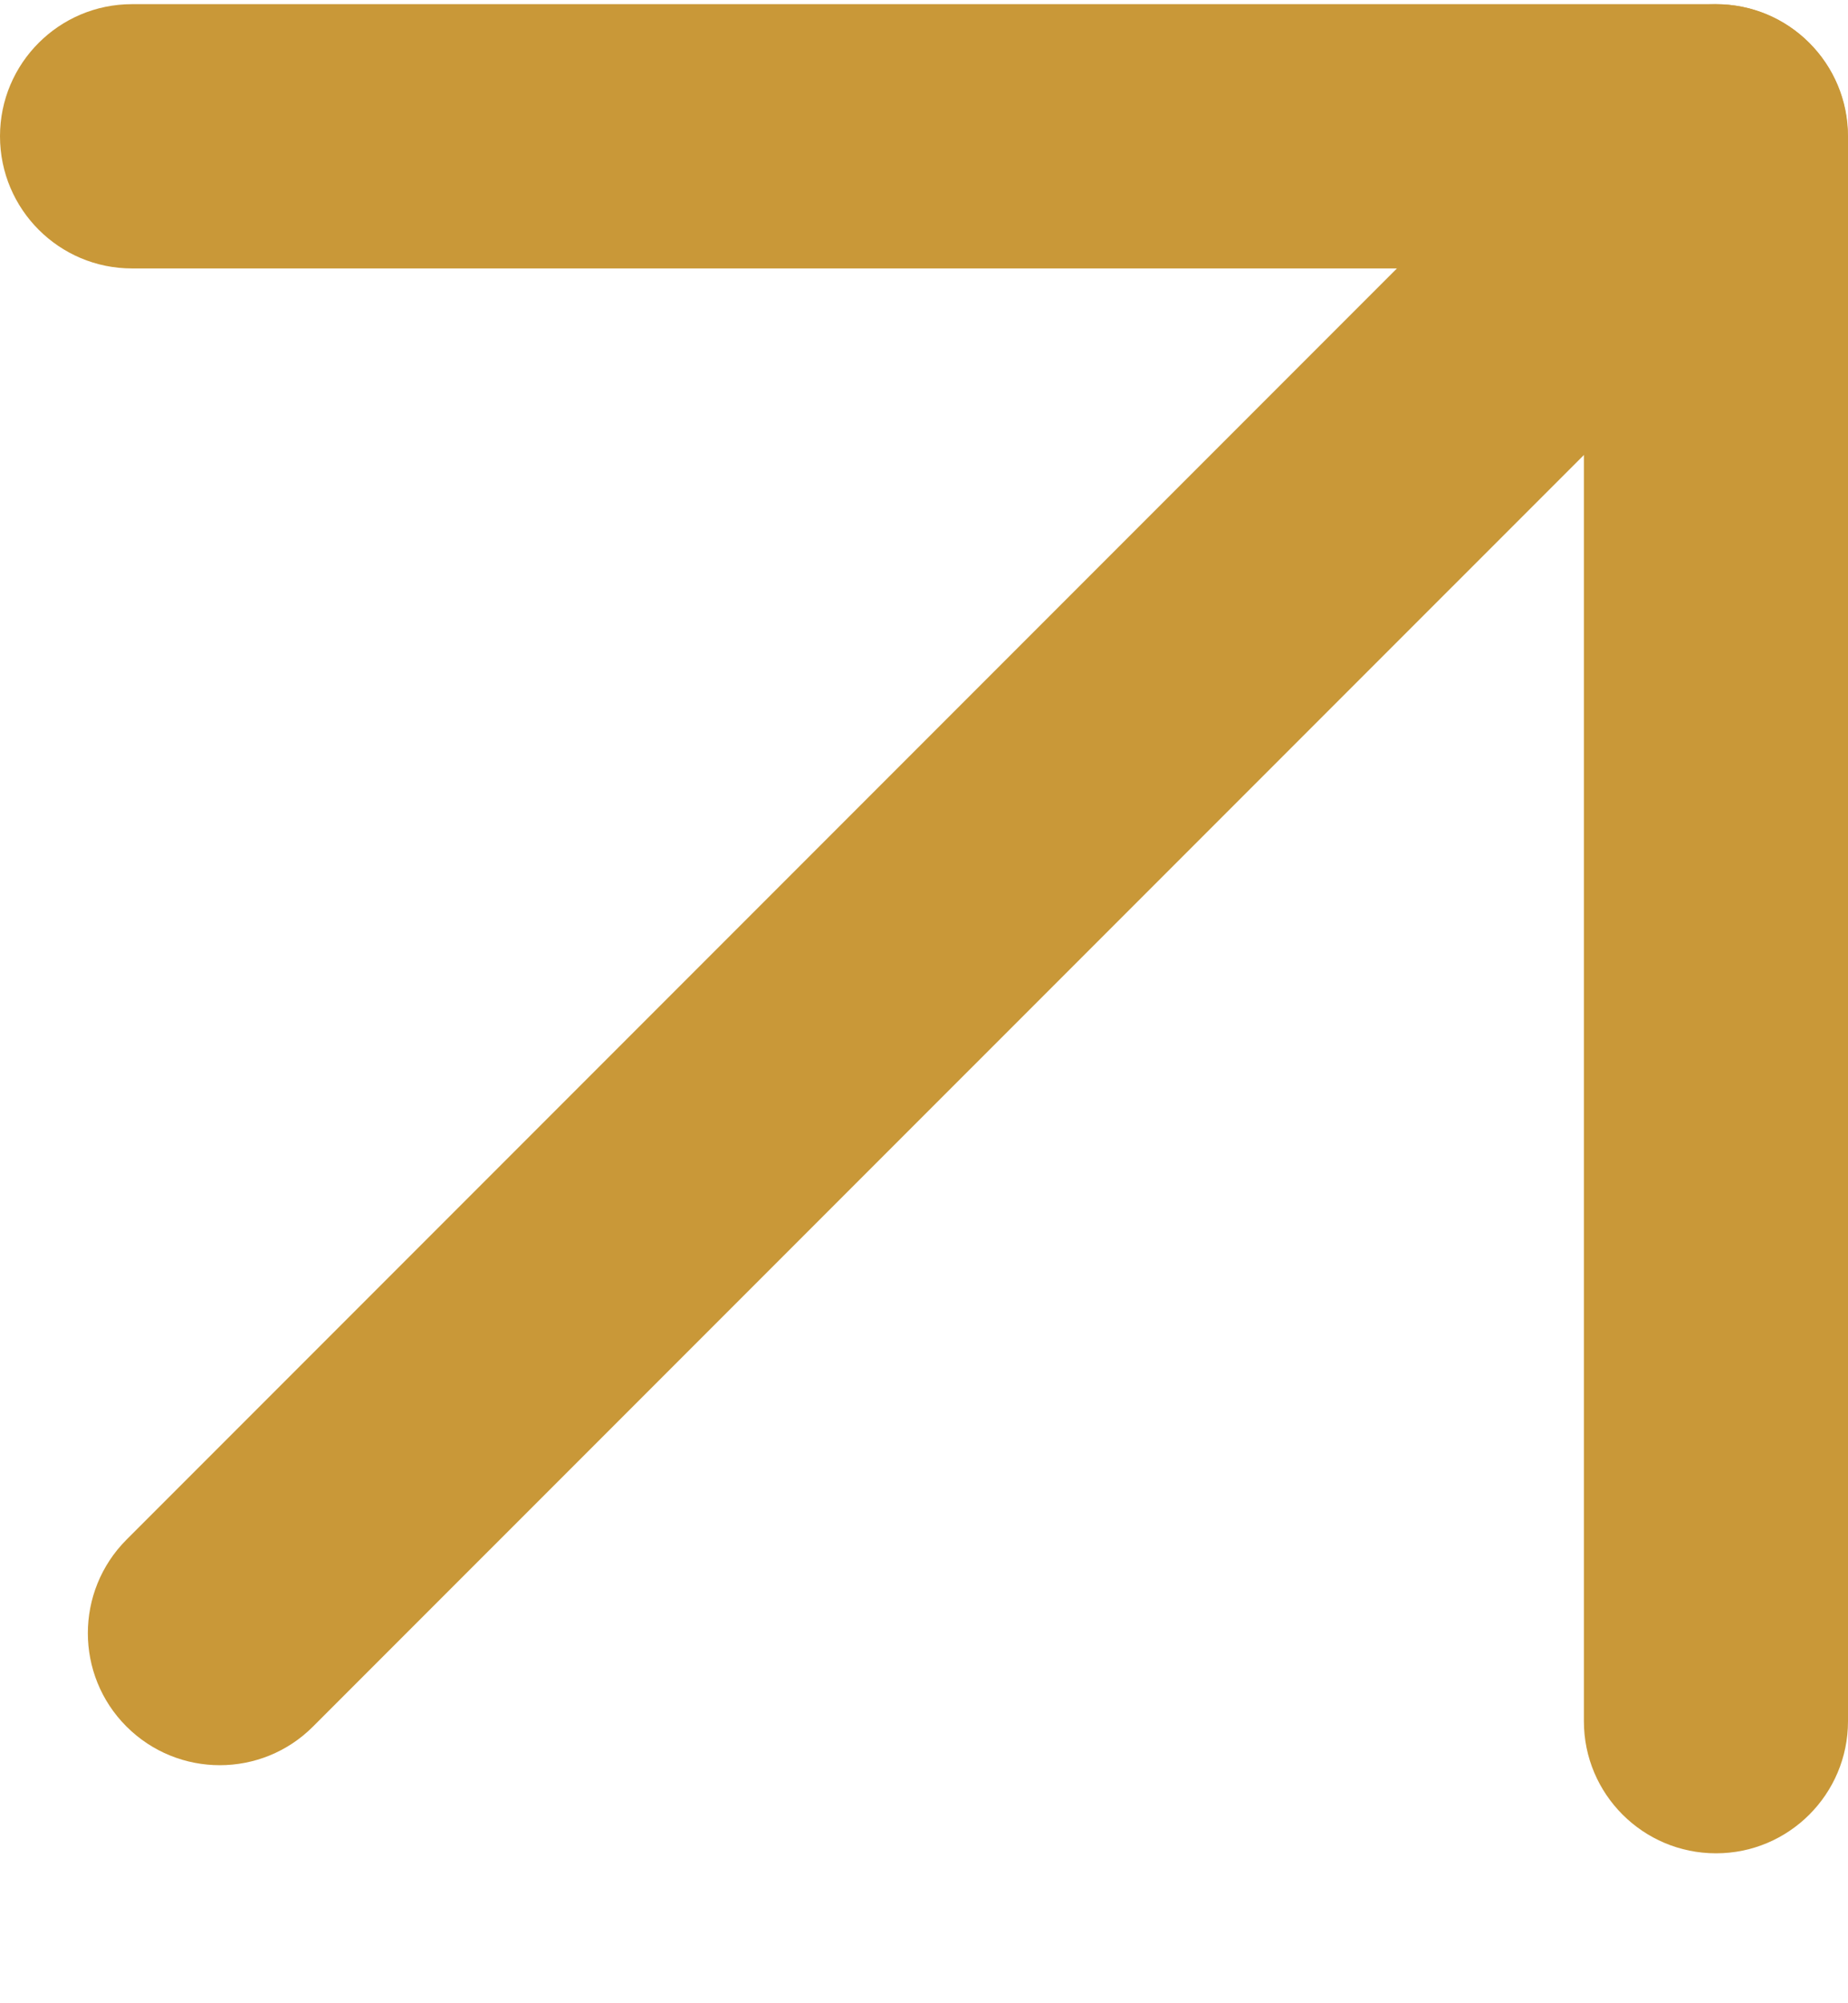
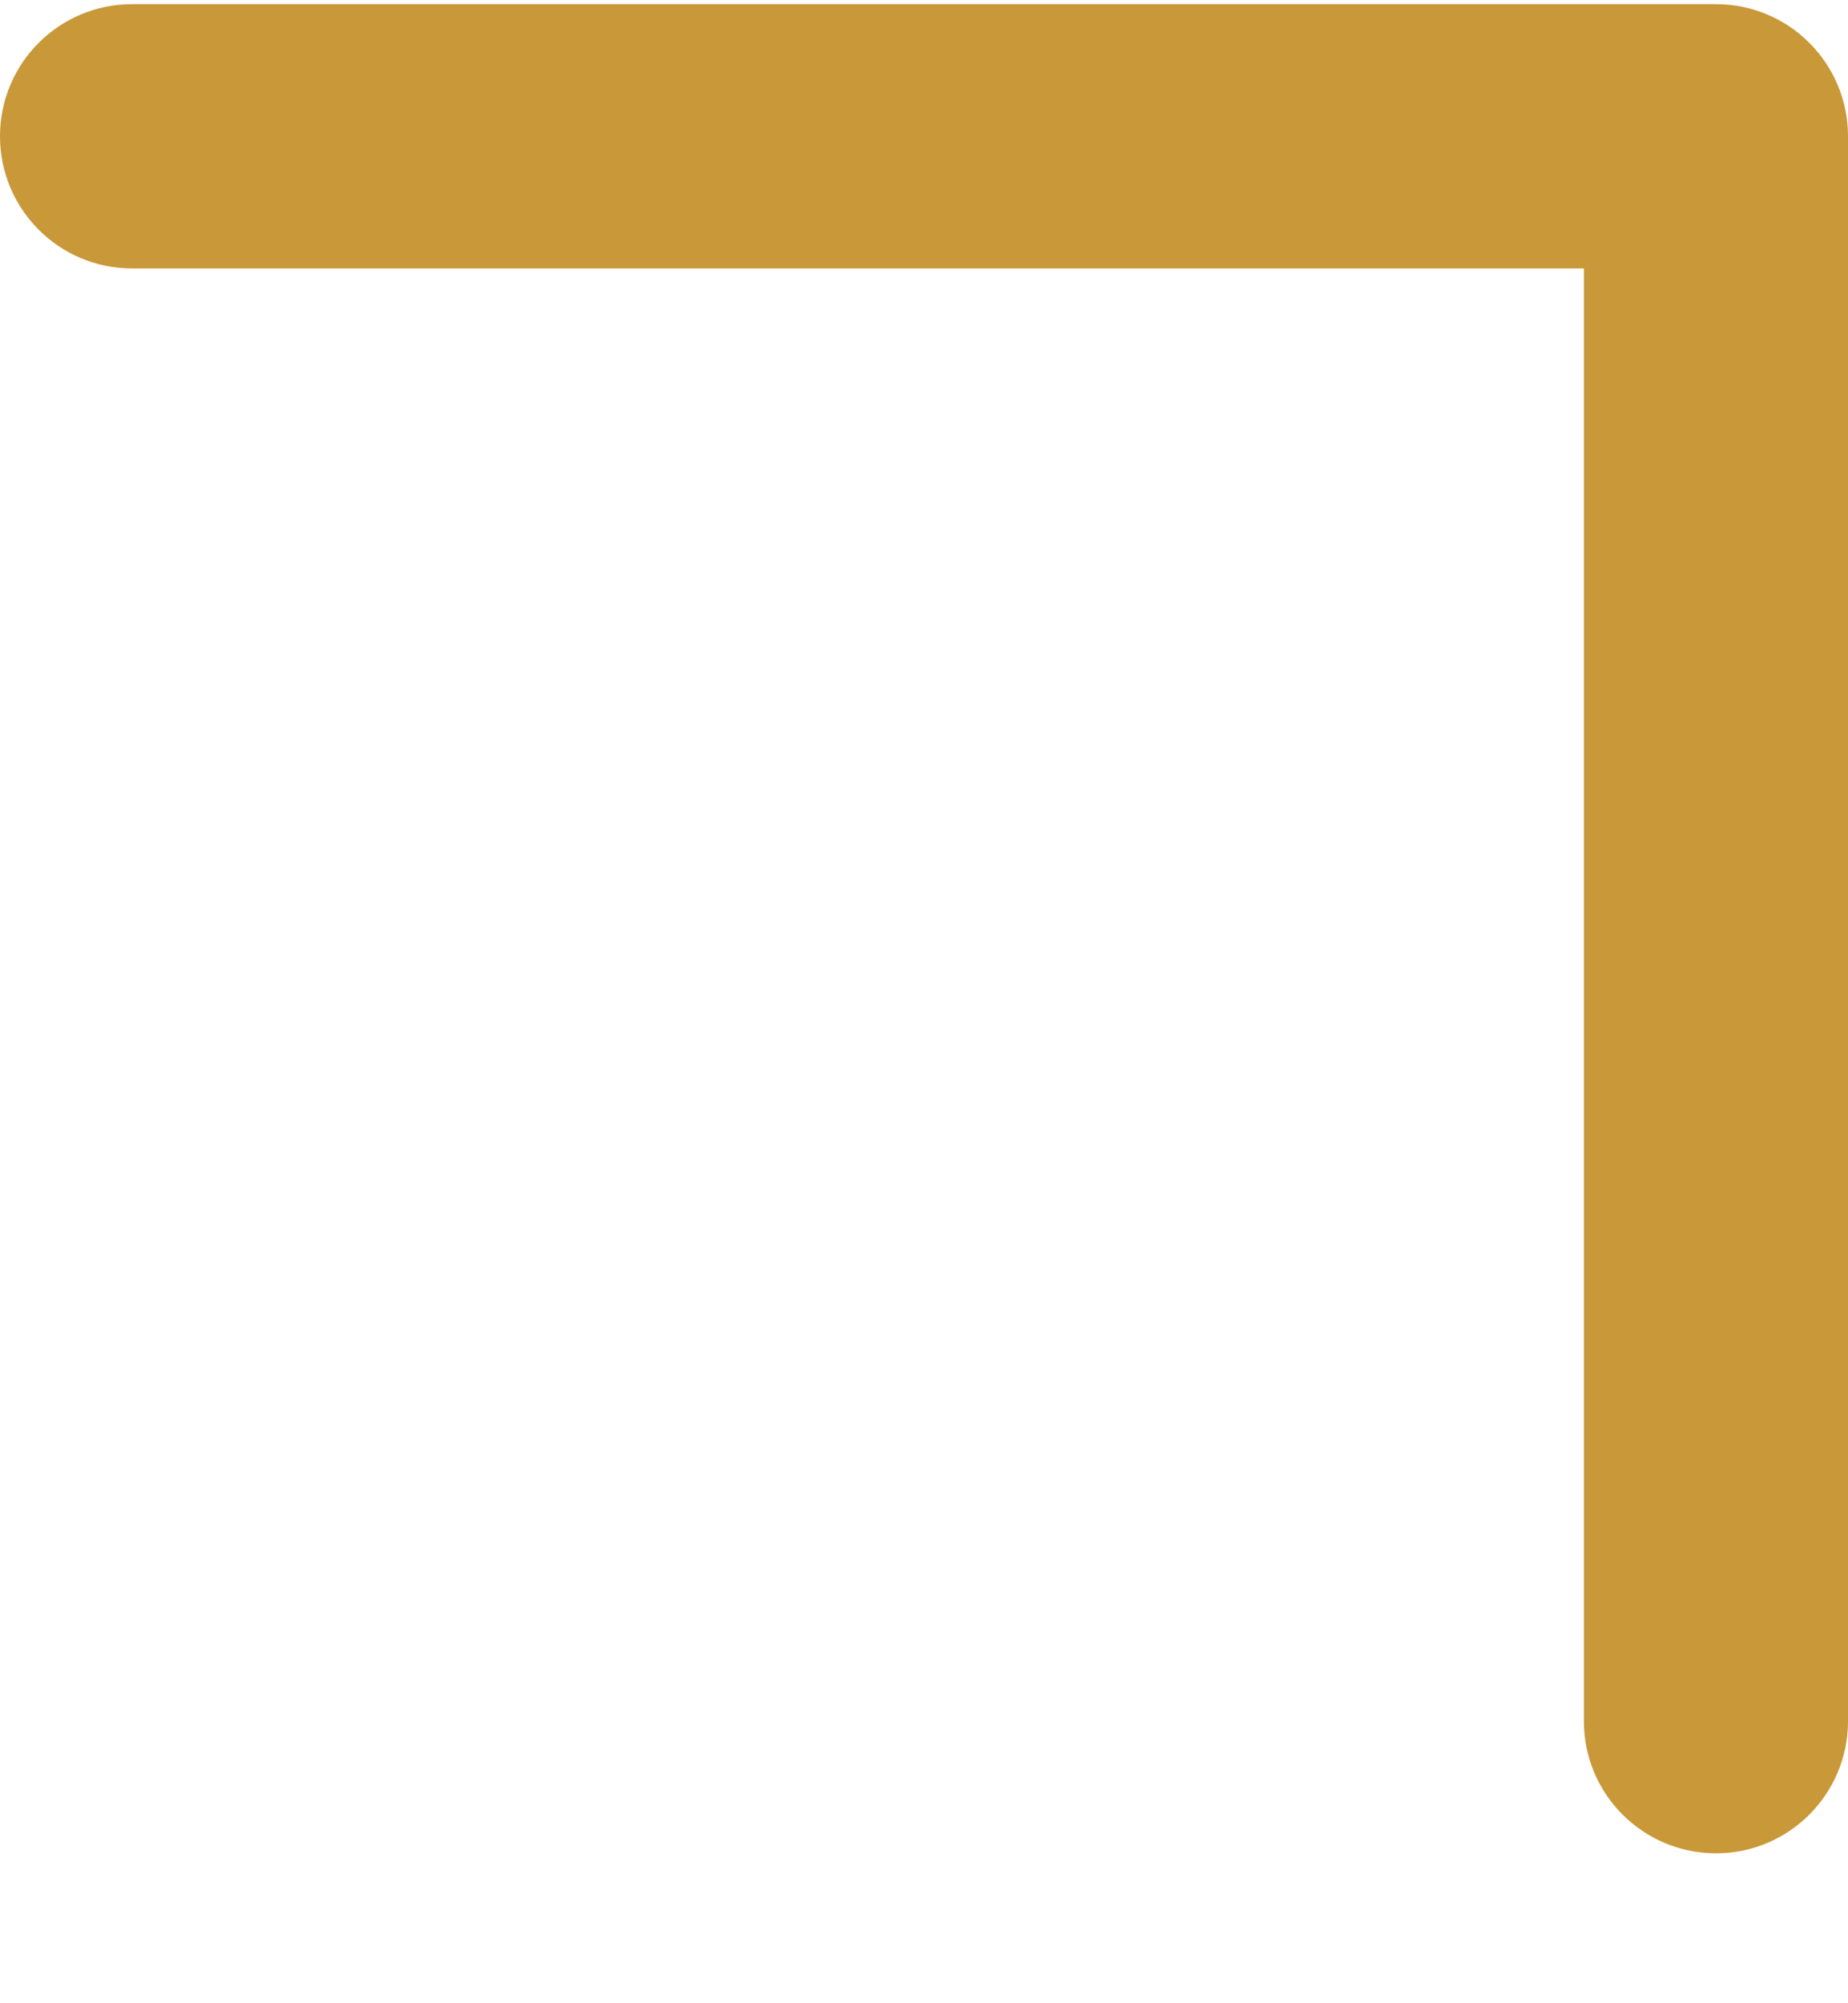
<svg xmlns="http://www.w3.org/2000/svg" width="12" height="13" viewBox="0 0 12 13" fill="none">
-   <path d="M11.747 0.278C12.082 0.613 12.082 1.156 11.747 1.491L2.033 11.204C1.699 11.539 1.156 11.539 0.821 11.204C0.487 10.87 0.487 10.327 0.821 9.992L10.535 0.278C10.87 -0.056 11.413 -0.056 11.747 0.278Z" fill="#c99838" />
  <path d="M0 0.884C0 0.411 0.384 0.027 0.857 0.027H11.143C11.616 0.027 12 0.411 12 0.884V11.17C12 11.643 11.616 12.027 11.143 12.027C10.669 12.027 10.285 11.643 10.285 11.17V1.742H0.857C0.384 1.742 0 1.358 0 0.884Z" fill="#c99838" />
</svg>